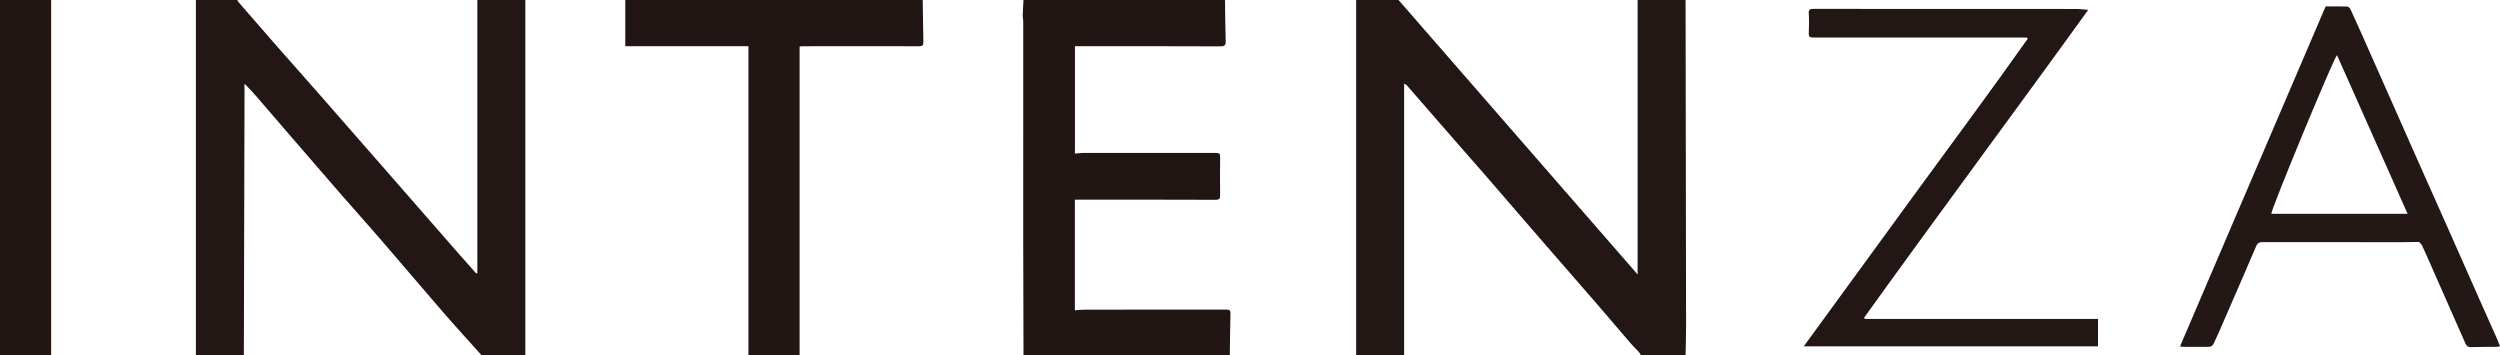
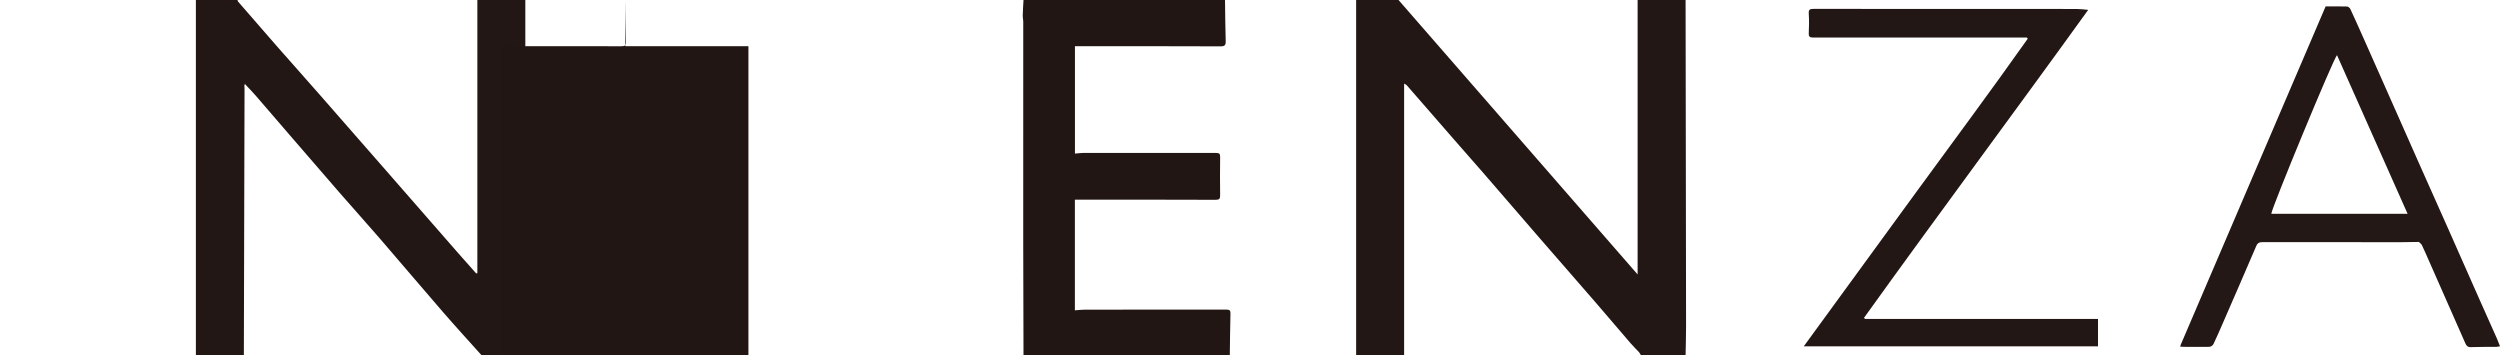
<svg xmlns="http://www.w3.org/2000/svg" id="a" data-name="レイヤー 1" width="781.622" height="111" viewBox="0 0 781.622 111">
  <defs>
    <style>
      .b {
        fill: #231815;
      }

      .c {
        fill: #221613;
      }

      .d {
        fill: #221614;
      }

      .e {
        fill: #221714;
      }

      .f {
        fill: #534c4c;
      }

      .g {
        fill: #4c4a4b;
      }

      .h {
        fill: #5e5a58;
      }
    </style>
  </defs>
  <path class="e" d="m511.998,85.805V0C516.998,0,521.998,0,526.998,0c.053,33.966.109,67.932.15,101.898.004,3.034-.098,6.068-.15,9.102h-14c-.176-.288-.311-.613-.535-.858-.871-.952-1.809-1.843-2.651-2.819-3.708-4.298-7.37-8.635-11.087-12.926-5.719-6.604-11.48-13.171-17.204-19.772-5.902-6.807-11.773-13.641-17.674-20.449-2.932-3.382-5.908-6.725-8.85-10.099-5.072-5.817-10.132-11.644-15.207-17.458-.156-.178-.427-.256-.794-.467v84.847h-15V0C428.413,0,432.83,0,437.247,0" />
  <path class="e" d="m164.244,0v111h-13.75c-4.001-4.473-8.059-8.897-11.991-13.429-6.627-7.639-13.151-15.367-19.764-23.019-4.121-4.769-8.347-9.449-12.487-14.202-5.219-5.991-10.403-12.012-15.595-18.027-3.575-4.141-7.128-8.302-10.714-12.434-1.021-1.177-2.123-2.284-3.187-3.423-.053-.101-.105-.201-.158-.302-.036.109-.072.219-.108.328-.034.08-.068.16-.102.241.01.094.021.189.031.283.013.207.037.414.036.621-.07,27.787-.141,55.575-.213,83.362h-15V0C65.577,0,69.91,0,74.244,0c.072.181.101.4.221.539,3.97,4.577,7.933,9.16,11.93,13.714,4.48,5.105,9.007,10.168,13.487,15.273,7.064,8.05,14.109,16.116,21.157,24.18,7.395,8.462,14.781,16.932,22.178,25.393,1.874,2.143,3.775,4.261,5.664,6.39.121-.03.242-.061.363-.091V0h15Z" />
  <path class="d" d="m319.996,111c-.03-11.584-.082-23.169-.086-34.753-.009-23.164.01-46.327.007-69.491,0-.65-.176-1.302-.158-1.95.044-1.603.154-3.204.237-4.806,21,0,42,0,63.001,0,.063,4.285.083,8.57.215,12.853.038,1.24-.28,1.642-1.573,1.637-13.789-.053-27.579-.044-41.368-.053-1.37,0-2.739,0-4.191,0v33.582c.865-.069,1.744-.2,2.623-.2,13.831-.001,27.661.024,41.492.003.98-.001,1.295.225,1.28,1.244-.058,3.998-.048,7.998-.004,11.997.012,1.043-.221,1.412-1.389,1.407-13.581-.055-27.162-.041-40.743-.044-1.073,0-2.147,0-3.28,0v34.596c1.092-.076,2.146-.212,3.2-.212,14.747-.008,29.495.009,44.242-.008.925-.001,1.225.267,1.202,1.217-.108,4.326-.144,8.653-.206,12.98h-64.501Z" />
-   <path class="d" d="m233.995,111V14.444h-38.5V0C226.495,0,257.495,0,288.496,0c.061,4.365.094,8.731.201,13.096.027,1.102-.307,1.368-1.424,1.364-12.201-.042-24.402-.015-36.603-.003-.162,0-.325.049-.674.105v96.438h-16Z" />
-   <path class="c" d="m15.993,0v111H0V0h15.993Z" />
+   <path class="d" d="m233.995,111V14.444h-38.5V0c.061,4.365.094,8.731.201,13.096.027,1.102-.307,1.368-1.424,1.364-12.201-.042-24.402-.015-36.603-.003-.162,0-.325.049-.674.105v96.438h-16Z" />
  <path class="e" d="m583.133,99.71h72.807v8.565h-91.992c11.669-16.004,23.336-32.033,35.032-48.042,11.701-16.016,23.541-31.931,34.988-48.129-.087-.126-.174-.253-.261-.379-.687,0-1.375,0-2.062,0-21.579-.004-43.158-.016-64.736.012-1.094.001-1.455-.249-1.399-1.384.1-2.036.126-4.087-.002-6.12-.077-1.223.328-1.457,1.452-1.455,14.539.028,29.077.009,43.616.008,12.914-.002,25.828-.003,38.742.017,1.134.002,2.269.17,3.56.274-23.272,32.297-46.991,64.09-70.114,96.314.123.106.247.212.37.318Z" />
  <path class="b" d="m755.991,75.646c-1.663.025-3.326.07-4.988.07-14.531.007-29.062.014-43.593-.01-.984-.002-1.567.206-1.994,1.207-3.415,7.984-6.892,15.942-10.357,23.905-.989,2.272-1.963,4.551-3.035,6.784-.192.401-.826.824-1.264.833-2.912.059-5.825.009-8.739-.006-.103-.146-.206-.291-.309-.437,15.111-35.285,30.222-70.57,45.392-105.992,2.099,0,4.387-.035,6.672.036.368.011.889.418,1.055.775,1.501,3.227,2.945,6.482,4.393,9.734,2.077,4.664,4.146,9.331,6.215,13.999,3.755,8.47,7.501,16.944,11.263,25.412,2.89,6.504,5.806,12.997,8.695,19.502,3.302,7.437,6.58,14.884,9.879,22.322,1.794,4.047,3.614,8.082,5.411,12.127.317.713.579,1.45.937,2.353-.454.077-.791.179-1.13.183-2.666.029-5.334-.017-7.997.085-.951.037-1.371-.427-1.68-1.127-3.744-8.467-7.474-16.94-11.21-25.411-.786-1.781-1.555-3.571-2.392-5.328-.19-.4-.63-.681-.955-1.017-.089,0-.179,0-.268.001Zm-25.325-58.396c-.959.644-20.683,48.36-20.545,49.587h42.607c-7.443-16.732-14.751-33.16-22.062-49.587Z" />
  <path class="f" d="m681.71,107.992c.103.146.206.291.309.437-.161-.033-.322-.067-.483-.1.058-.112.116-.224.173-.337Z" />
-   <path class="g" d="m755.991,75.646c.089,0,.179,0,.268-.001-.089,0-.179,0-.268.001Z" />
  <path class="h" d="m76.756,26.467c-.089.009-.177.018-.266.027.036-.109.072-.219.108-.328.053.101.105.201.158.302Z" />
  <path class="h" d="m76.389,26.734c.01.094.021.189.031.283-.01-.094-.021-.189-.031-.283Z" />
</svg>